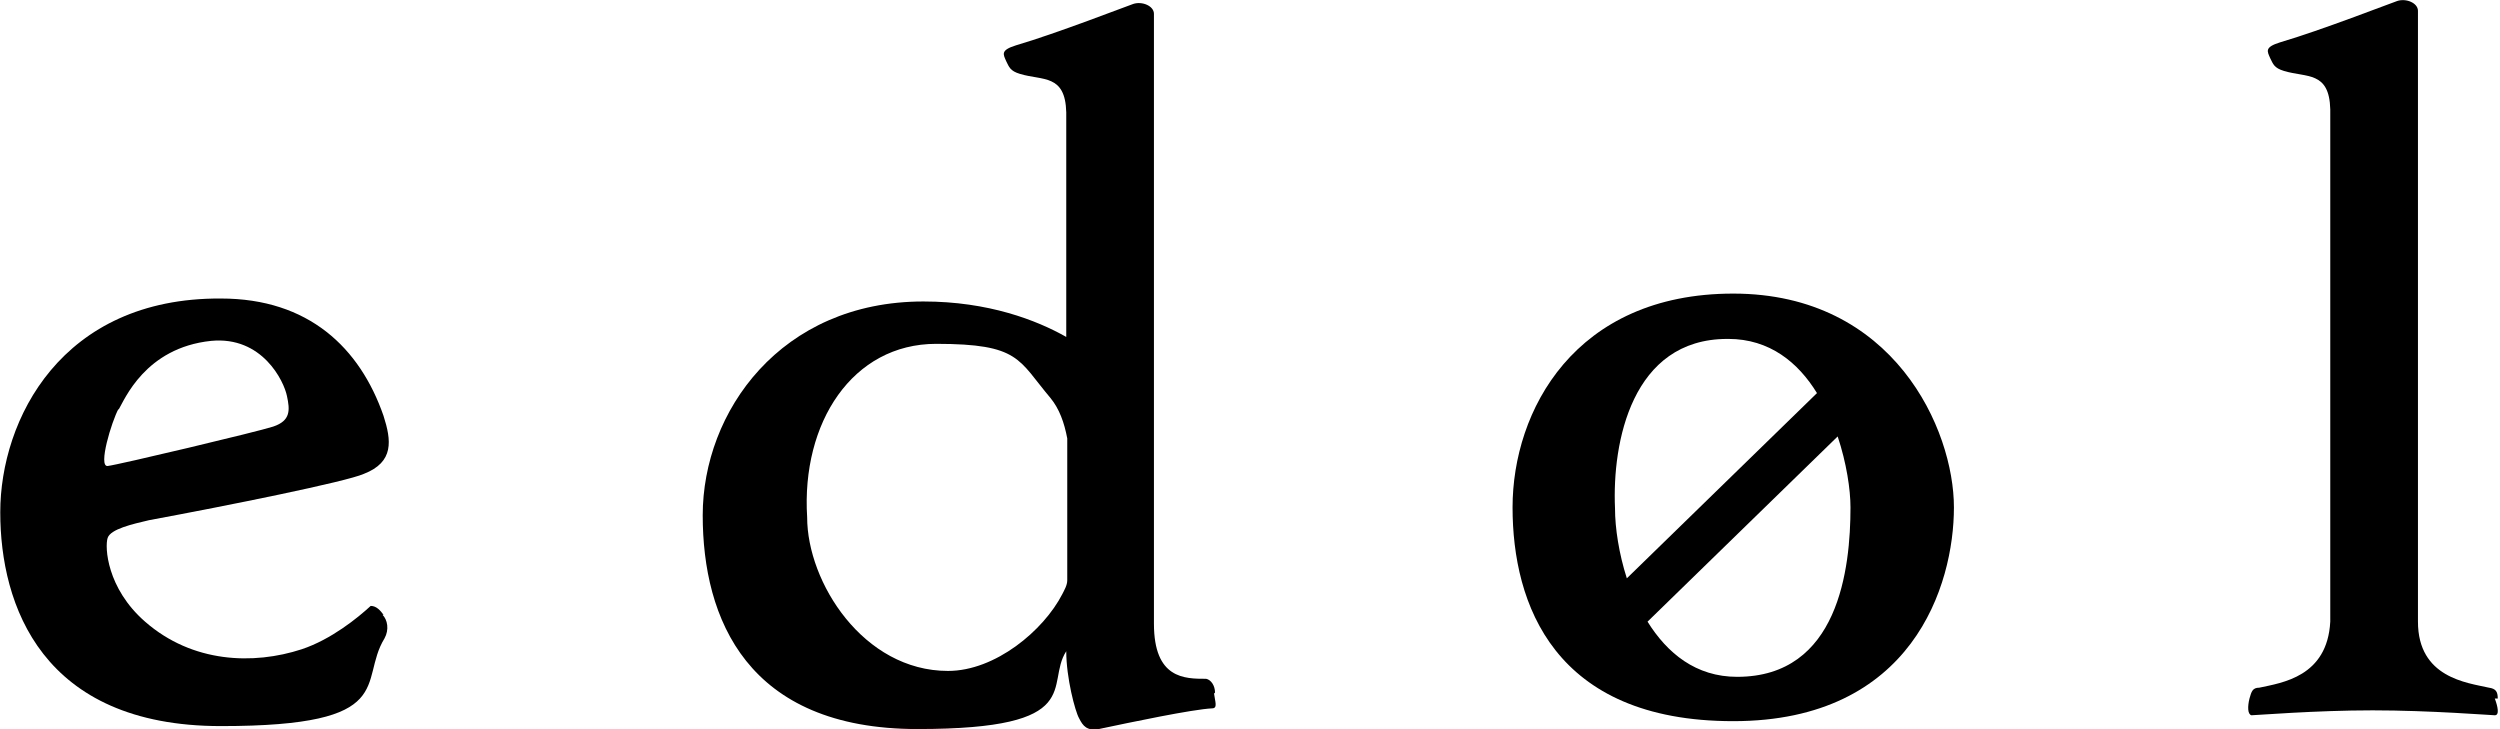
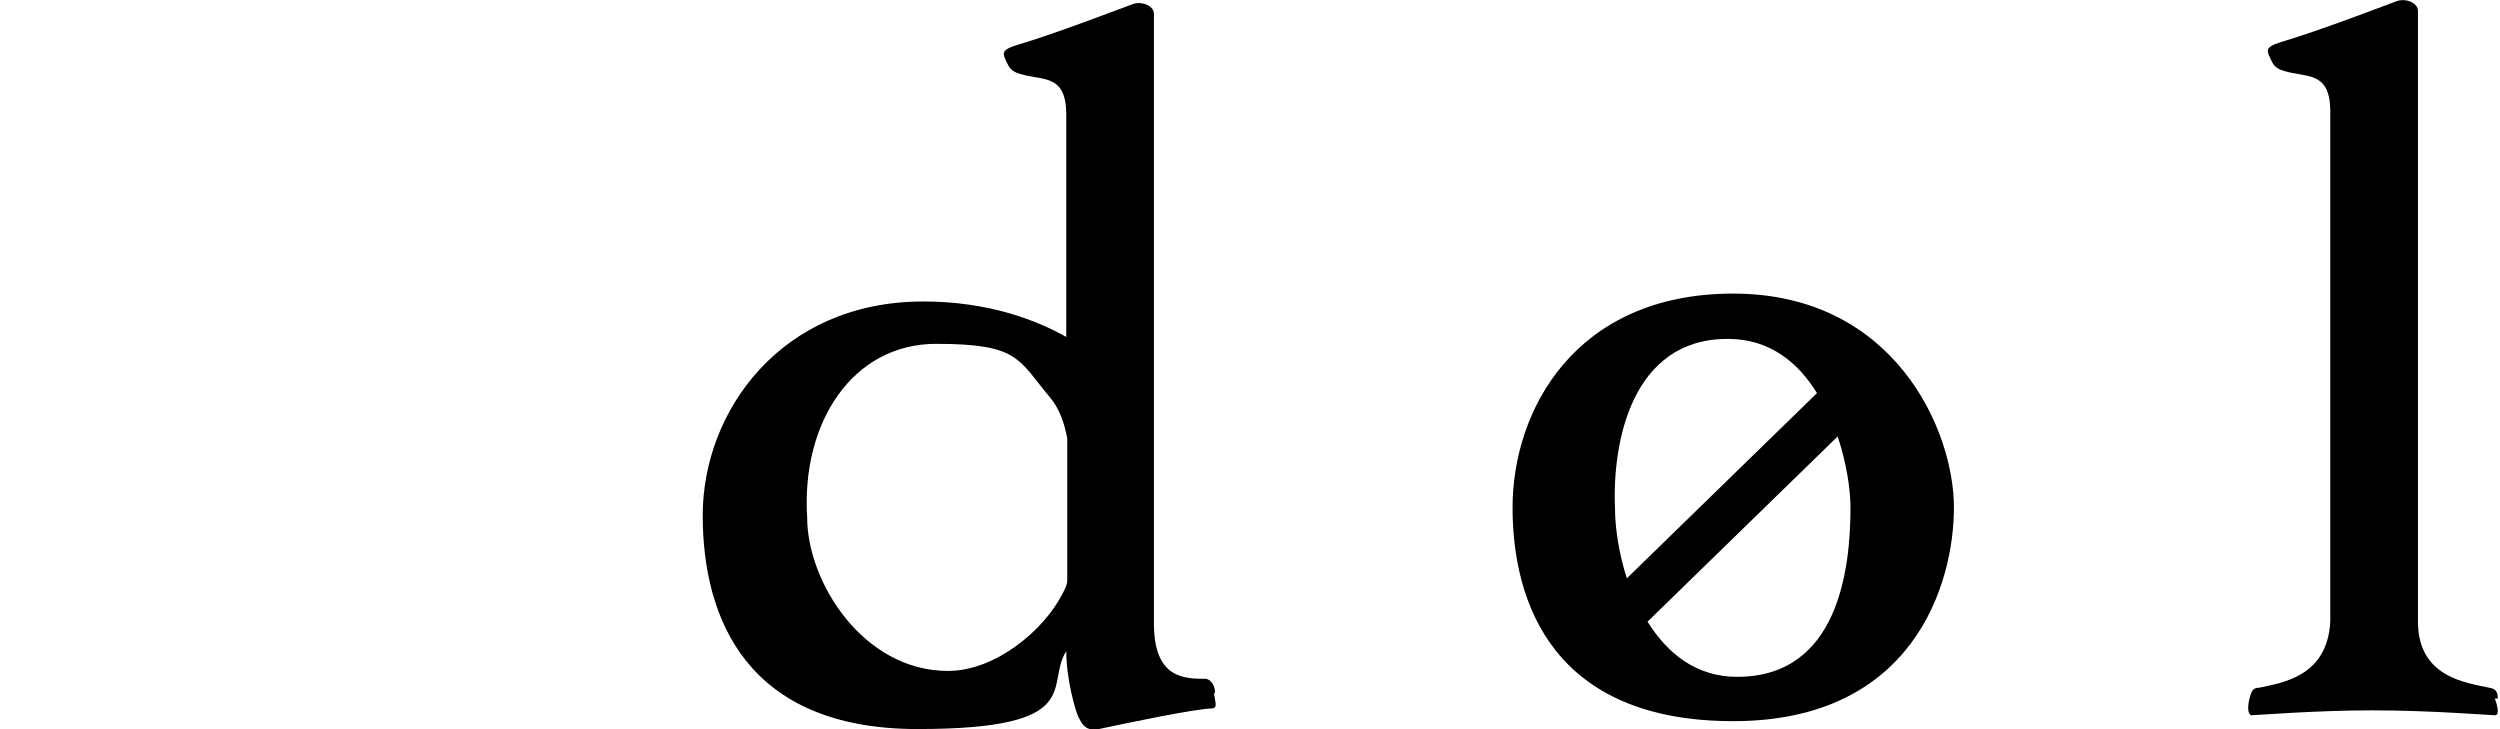
<svg xmlns="http://www.w3.org/2000/svg" id="logo" width="89.5mm" height="26.1mm" version="1.1" viewBox="0 0 253.701 73.984">
  <path d="M123.301,70.285c0-.7-.4-1.3-.9-1.4-2.2,0-5.299,0-5.299-5.599V1.4c0-.8-1.2-1.3-2.1-1-.6.2-7.798,2.999-11.897,4.199-1.6.5-1.3.9-1,1.6.3.6.4,1,1.4,1.3,2.3.7,4.599,0,4.699,3.899v22.795c-2.999-1.7-7.898-3.599-14.497-3.599-14.497,0-22.395,11.198-22.395,21.695s4.499,21.695,21.795,21.695,12.897-4.499,15.097-7.898c0,2.699.9,6.099,1.3,6.799.4.8.8,1.3,2,1.1,3.299-.7,9.498-2,11.498-2.1.6,0,.3-.7.2-1.5h0l.1-.1ZM96.207,68.086c-8.598,0-14.297-8.998-14.297-15.597-.6-9.598,4.599-17.596,13.097-17.596s8.298,1.6,11.598,5.499c.9,1.1,1.4,2.499,1.7,4.099v14.397c0,.5-.3,1-.5,1.4-1.9,3.699-6.799,7.798-11.598,7.798Z" />
-   <path d="M38.919,62.387c-.3-.4-.7-.9-1.3-.9-1.3,1.2-3.999,3.399-6.999,4.399-4.899,1.6-11.098,1.4-15.897-2.799-3.899-3.399-4.099-7.598-3.799-8.498s2.499-1.4,4.199-1.8c8.098-1.5,19.996-3.899,21.795-4.699,3.099-1.2,2.799-3.399,2-5.899-2.399-6.899-7.598-11.897-16.496-11.897C6.226,30.194.027,42.591.027,51.989s4.199,21.695,22.395,21.695,13.897-4.499,16.596-8.898c.5-.9.3-1.9-.2-2.399h.1ZM12.025,41.591c.6-1,2.699-6.299,9.398-6.999,5.199-.5,7.398,4.099,7.698,5.599.3,1.4.4,2.499-1.4,3.099-1.5.5-15.797,3.899-16.796,3.999s.4-4.499,1.1-5.799h0v.1Z" />
  <path d="M253.473,70.885c0-.7-.2-1-.9-1.1-2.2-.5-7.198-1-7.198-6.699V1.1c0-.8-1.2-1.3-2.1-1-.6.2-7.798,2.999-11.897,4.199-1.6.5-1.3.9-1,1.6.3.6.4,1,1.4,1.3,2.3.7,4.599,0,4.699,3.899v51.989c-.3,5.599-4.899,6.199-7.198,6.699-.7,0-.8.4-1,1.1-.2.8-.2,1.6.2,1.7.4,0,6.499-.5,12.297-.5s12.097.5,12.397.5c.5,0,.3-.9,0-1.7h.3Z" />
  <path d="M175.89,29.794c-16.097,0-22.395,11.897-22.395,21.695s4.199,21.695,22.395,21.695,22.395-13.797,22.395-21.695-6.099-21.695-22.395-21.695ZM175.39,34.393c4.199,0,7.098,2.399,8.998,5.499l-19.296,18.796c-.8-2.499-1.2-5.099-1.2-7.098-.3-6.699,1.7-17.196,11.398-17.196h.1ZM176.29,68.685c-4.199,0-7.098-2.399-9.098-5.599l19.296-18.796c.9,2.699,1.3,5.399,1.3,7.198,0,6.199-1.2,17.196-11.498,17.196Z" />
</svg>